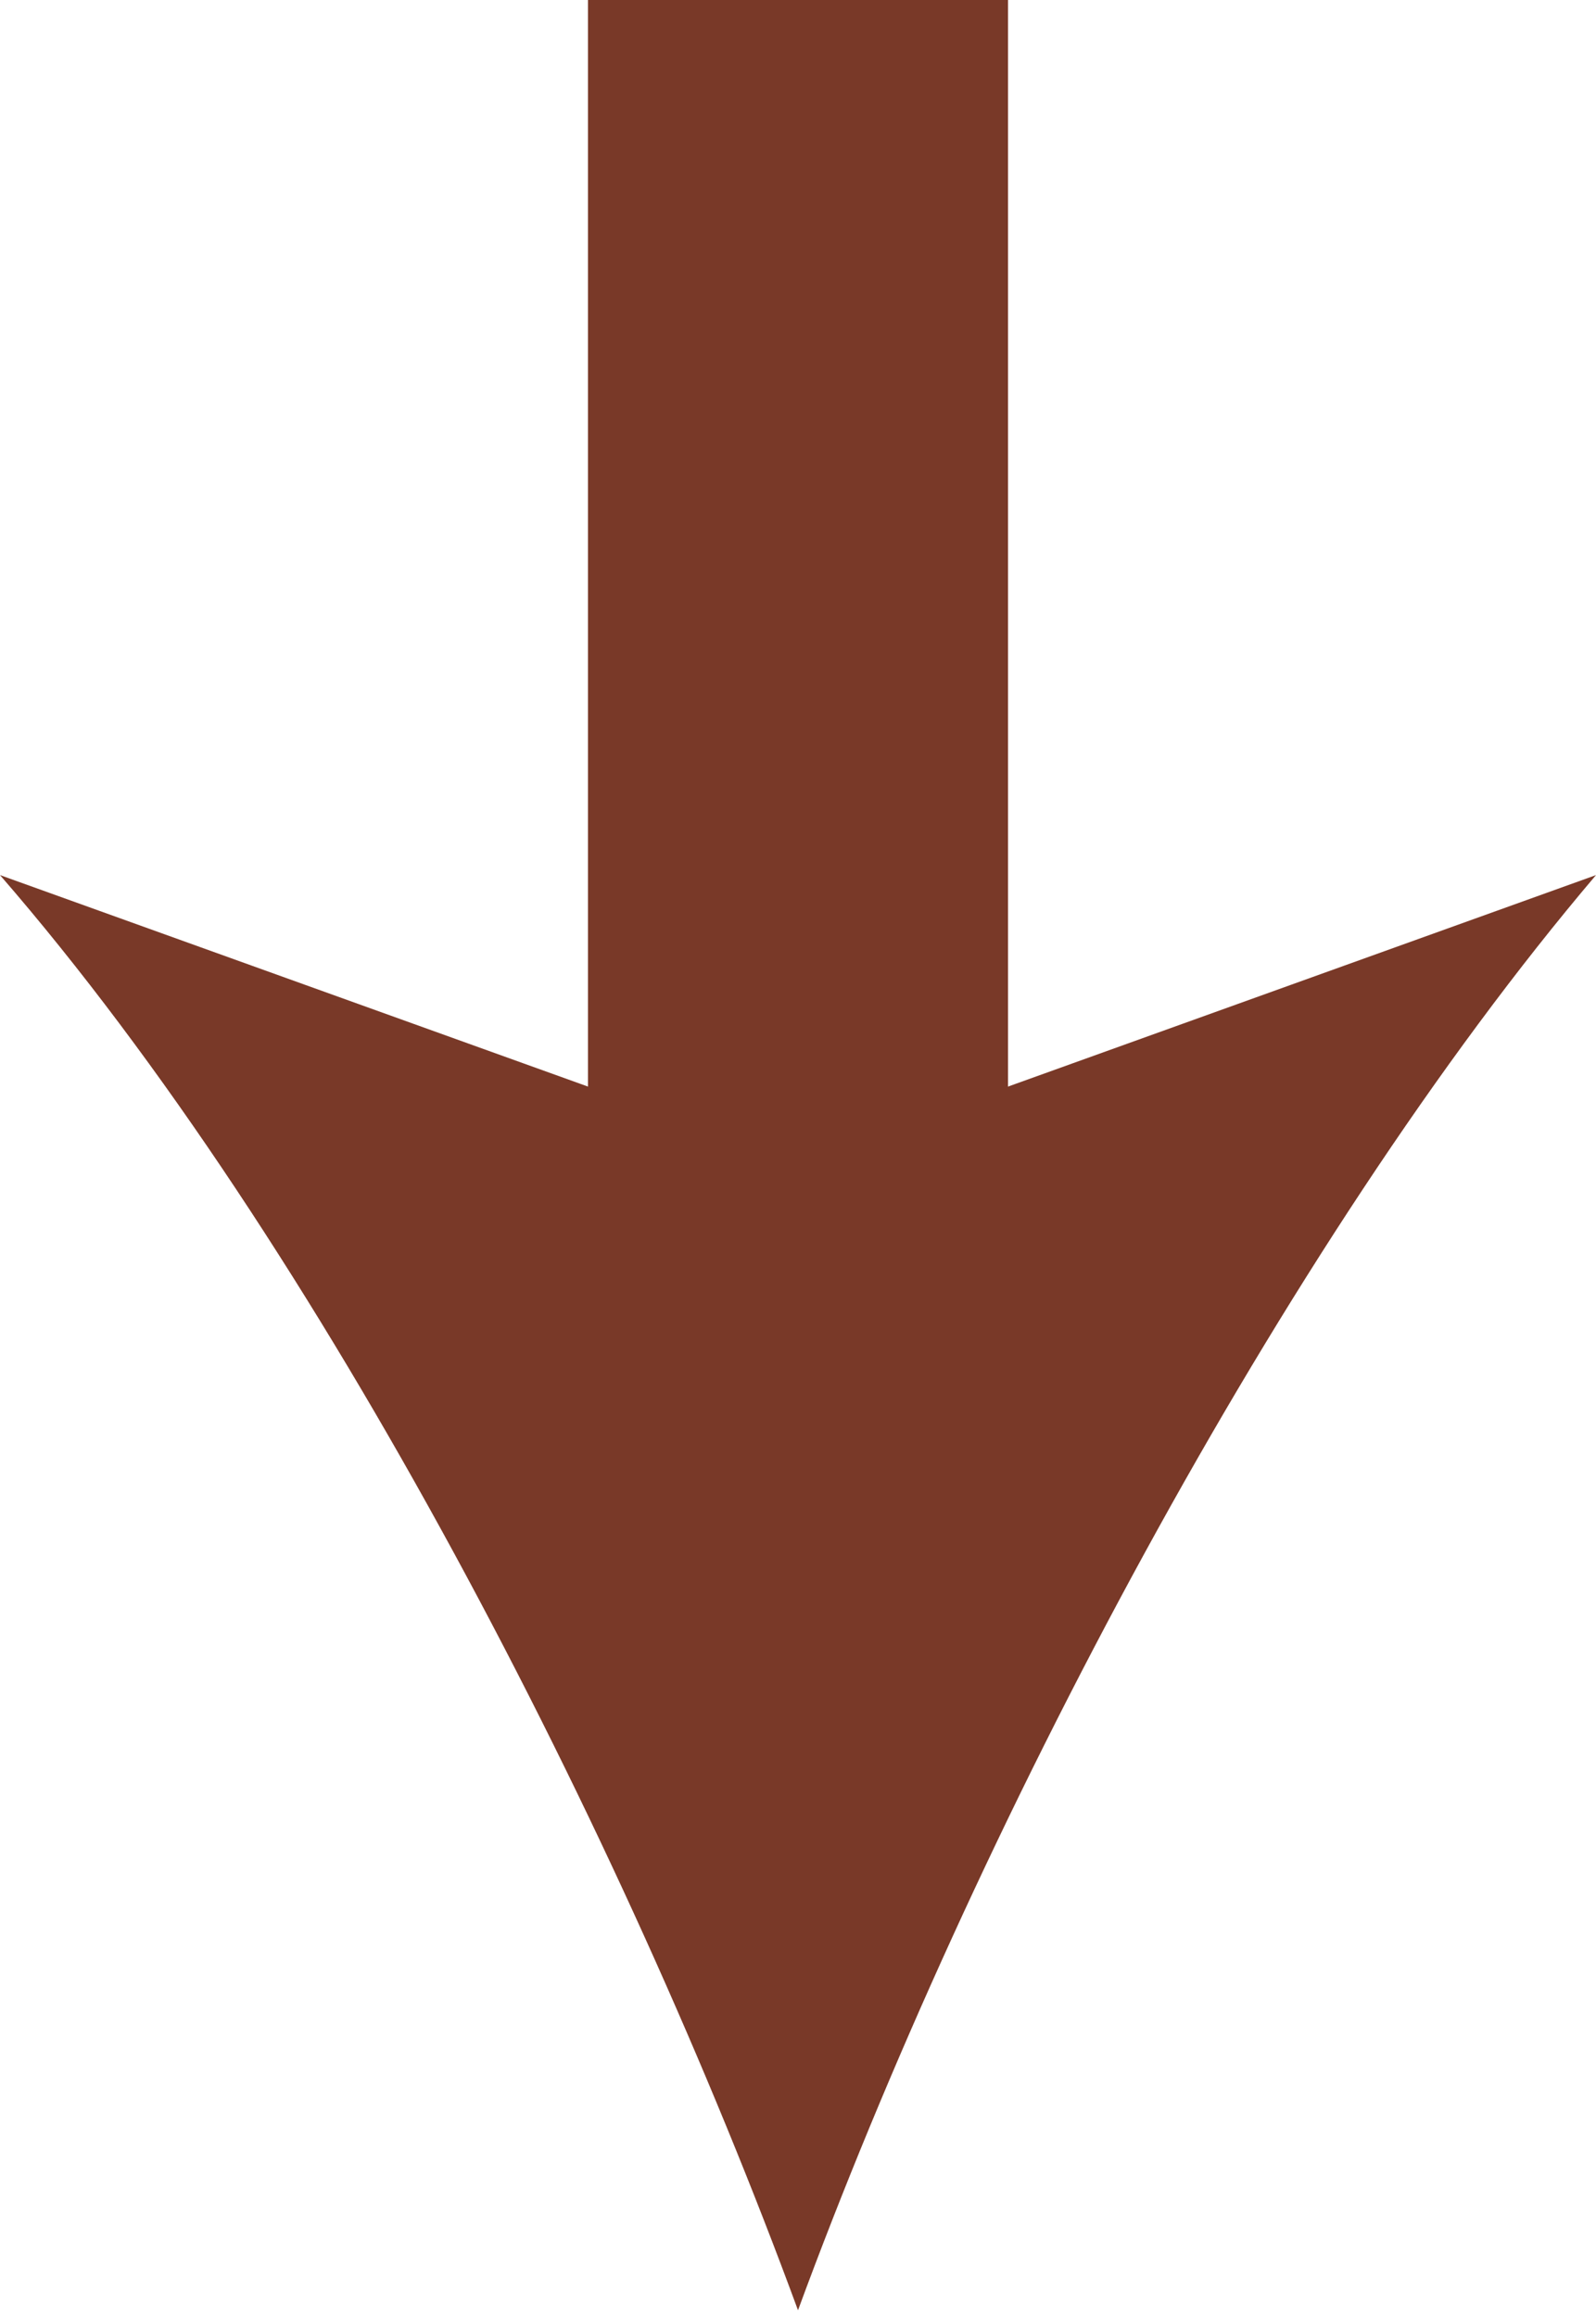
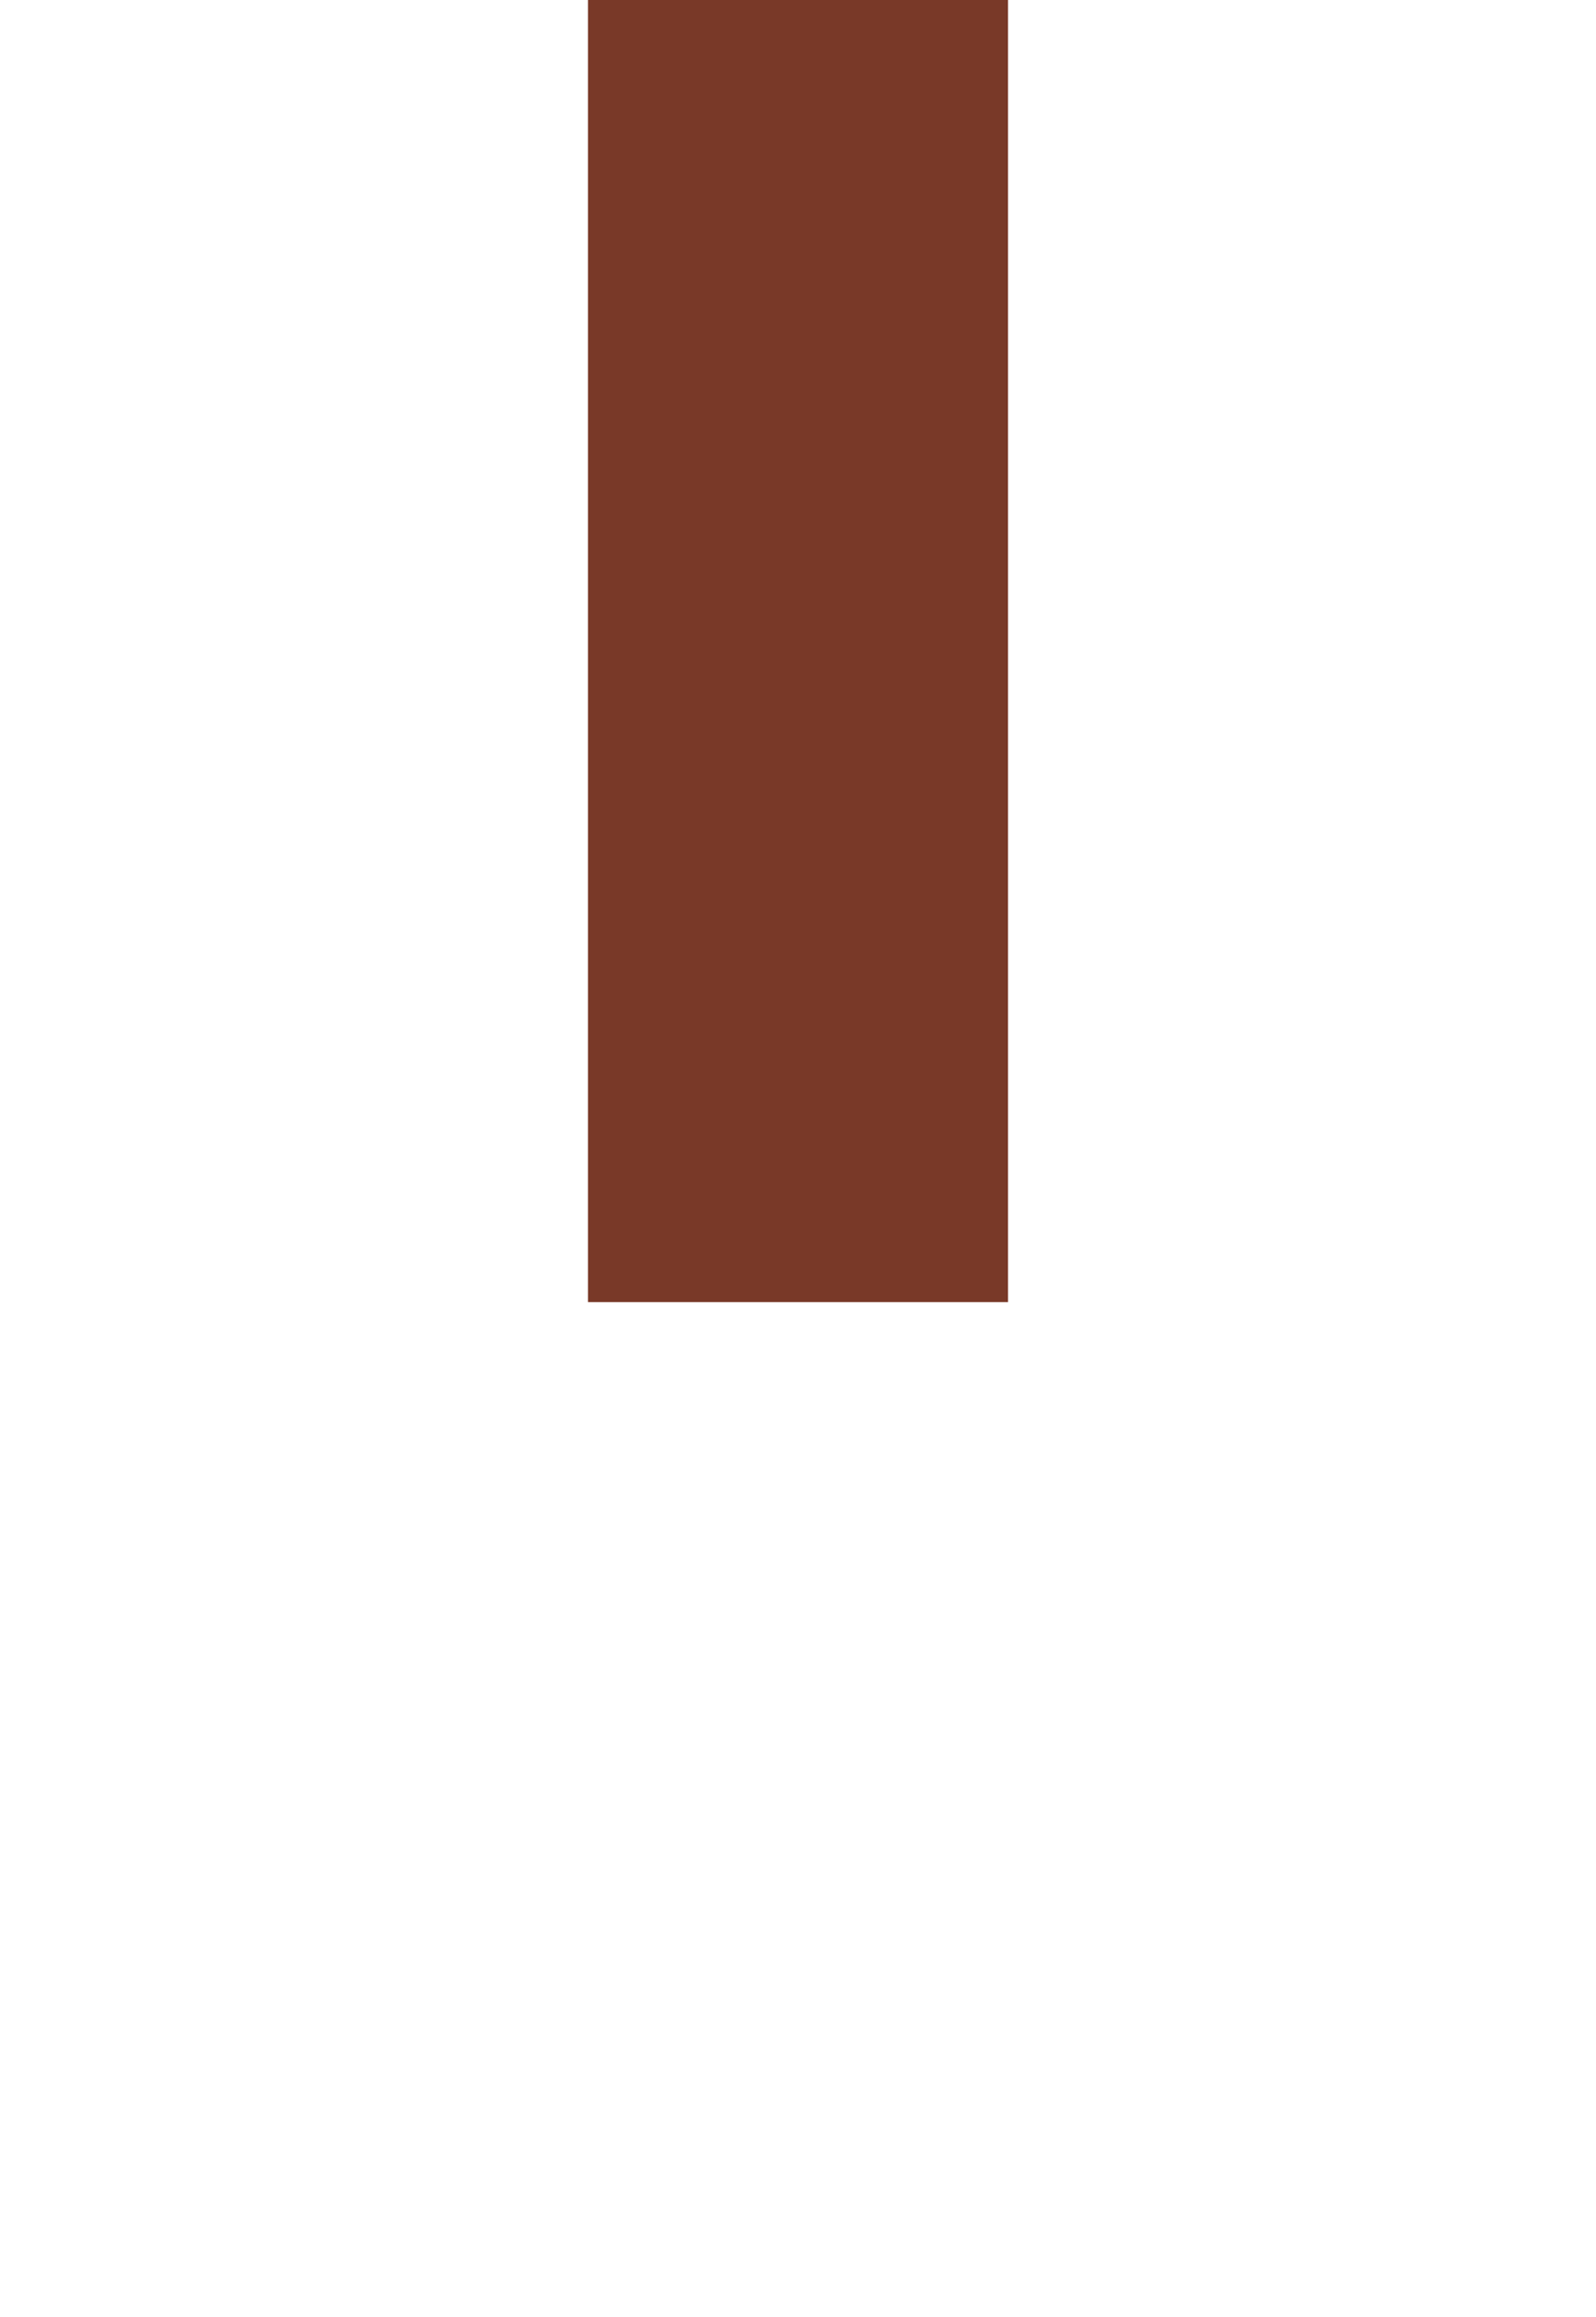
<svg xmlns="http://www.w3.org/2000/svg" version="1.1" id="Layer_1" x="0px" y="0px" width="22.8px" height="33.1px" viewBox="0 0 22.8 33.1" style="enable-background:new 0 0 22.8 33.1;" xml:space="preserve">
  <style type="text/css">

	.st0{fill:#793928;}

</style>
  <g>
    <rect x="8.4" y="0" class="st0" width="6" height="18.6" />
    <g>
-       <path class="st0" d="M11.4,33C8.9,26.2,4.6,17.8,0,12.5l11.4,4.1l11.4-4.1C18.3,17.8,13.9,26.2,11.4,33z" />
-     </g>
+       </g>
  </g>
</svg>